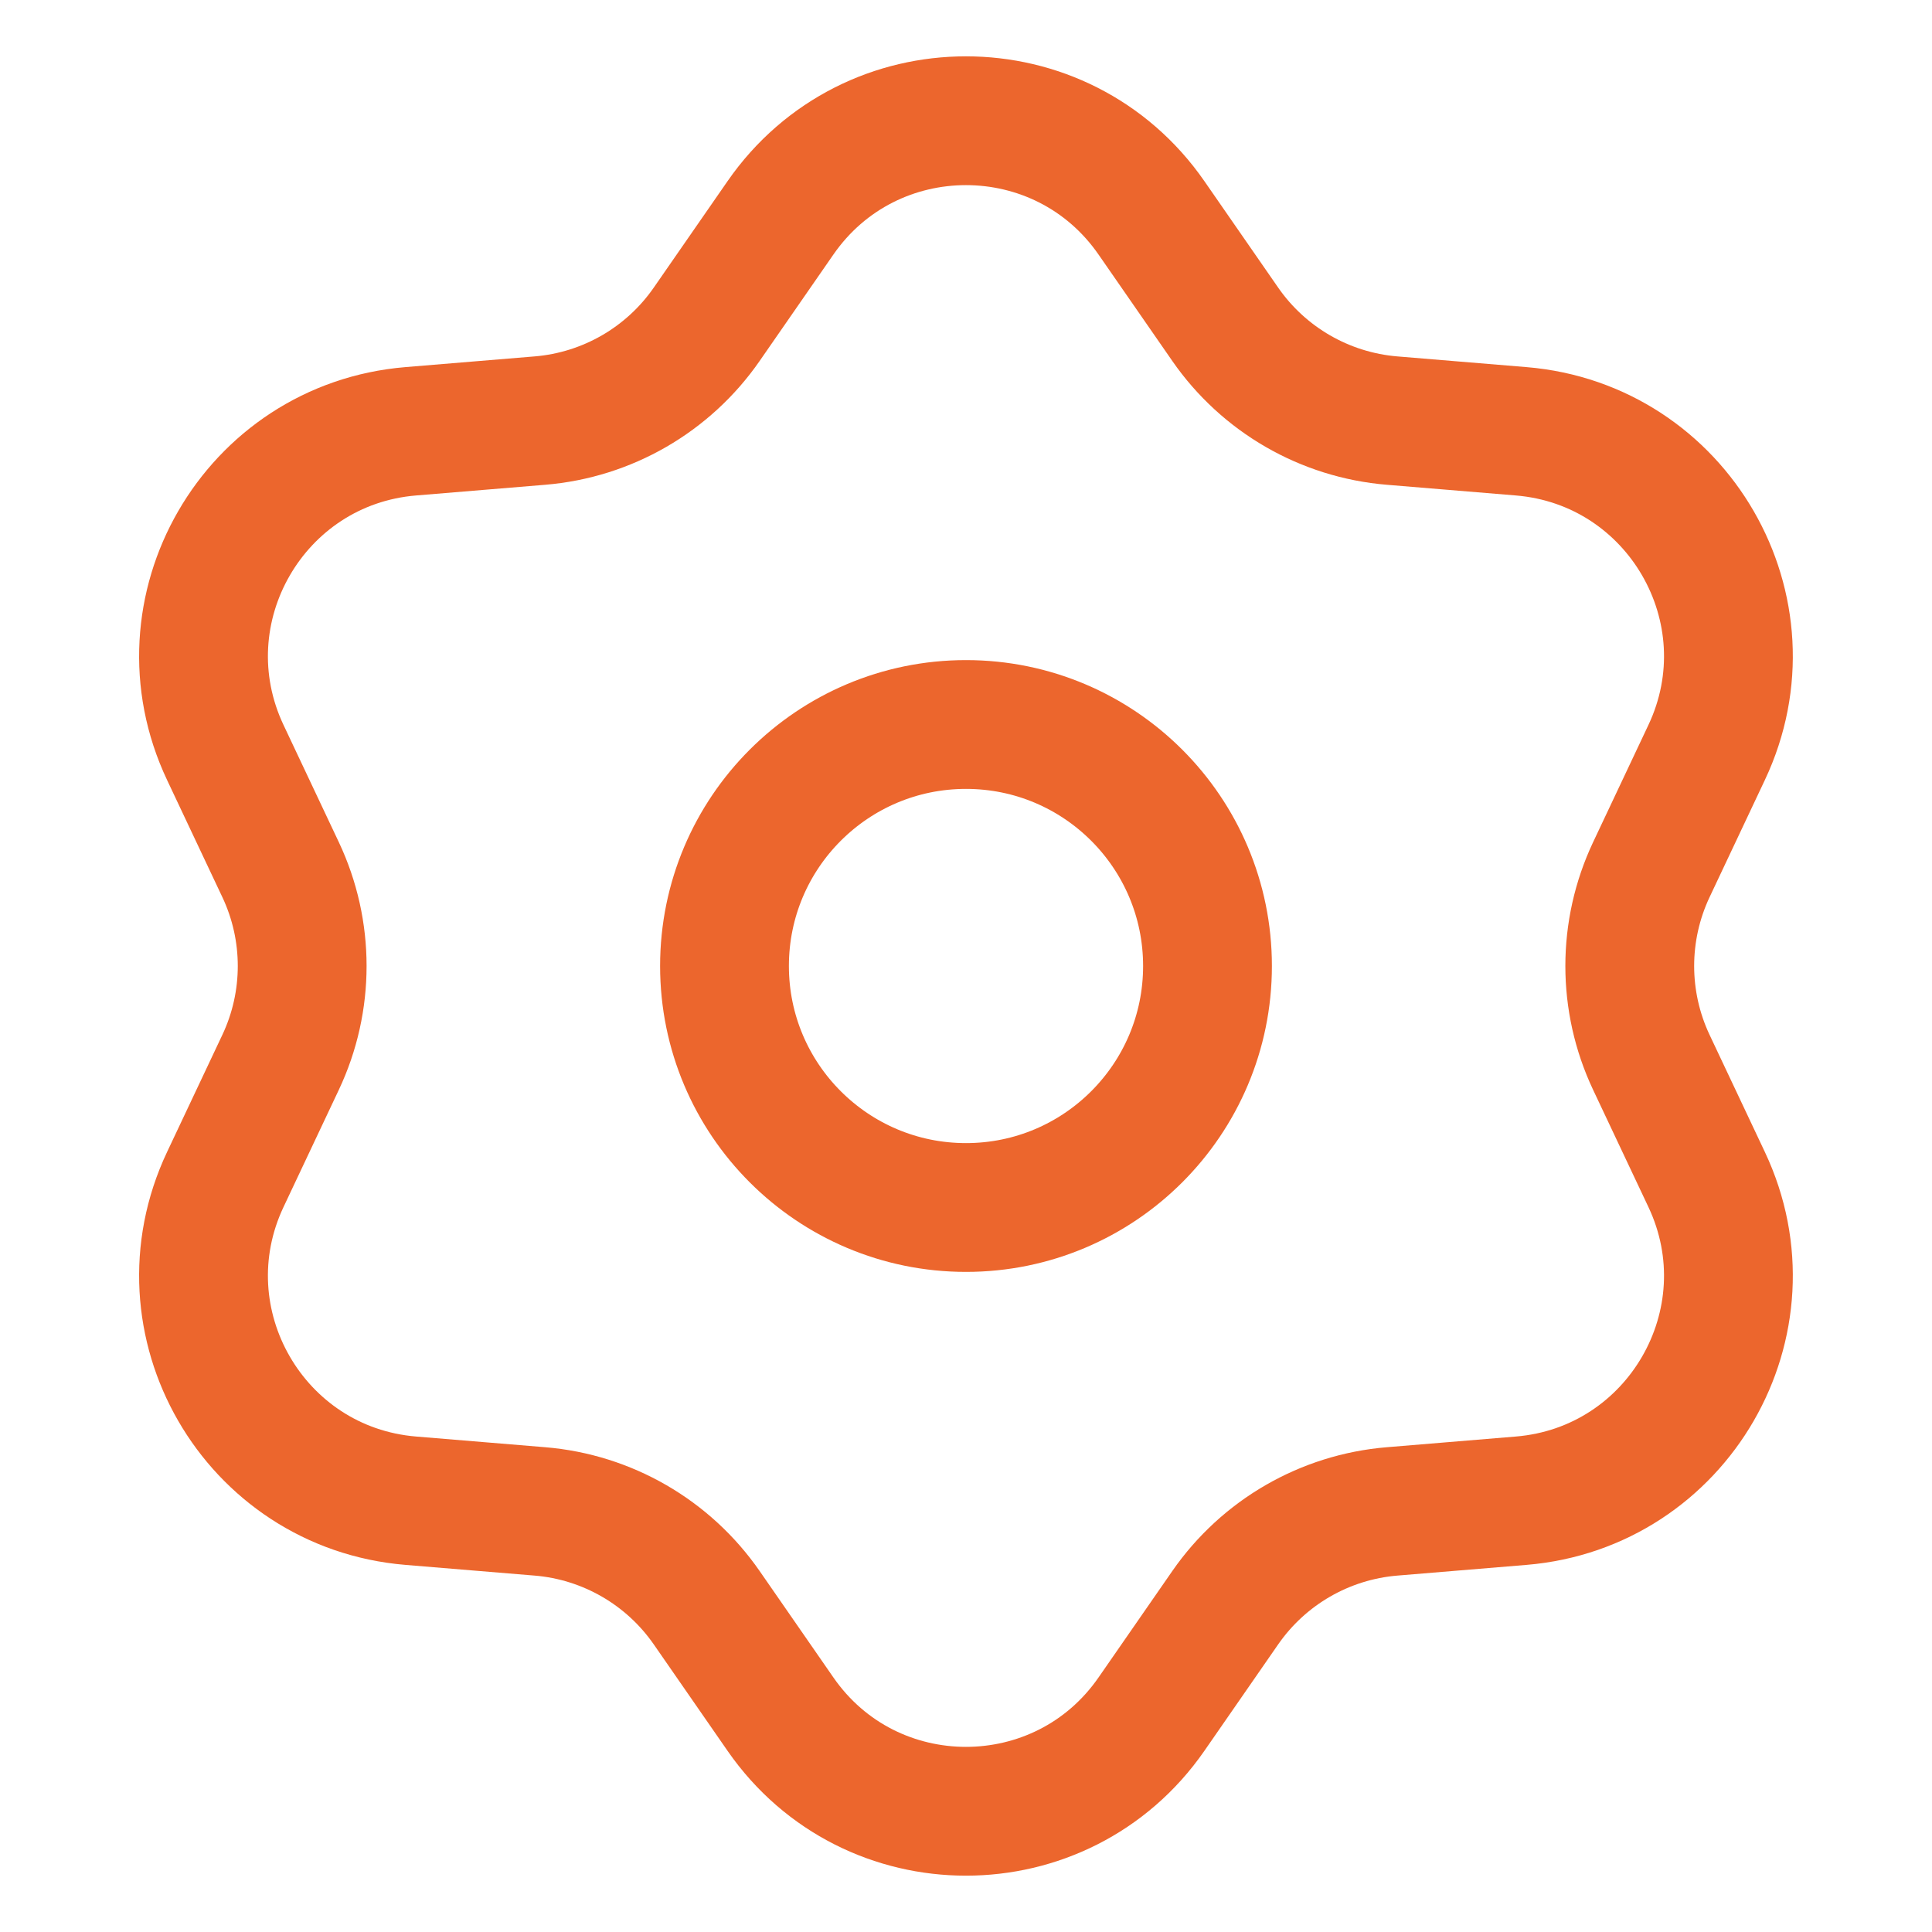
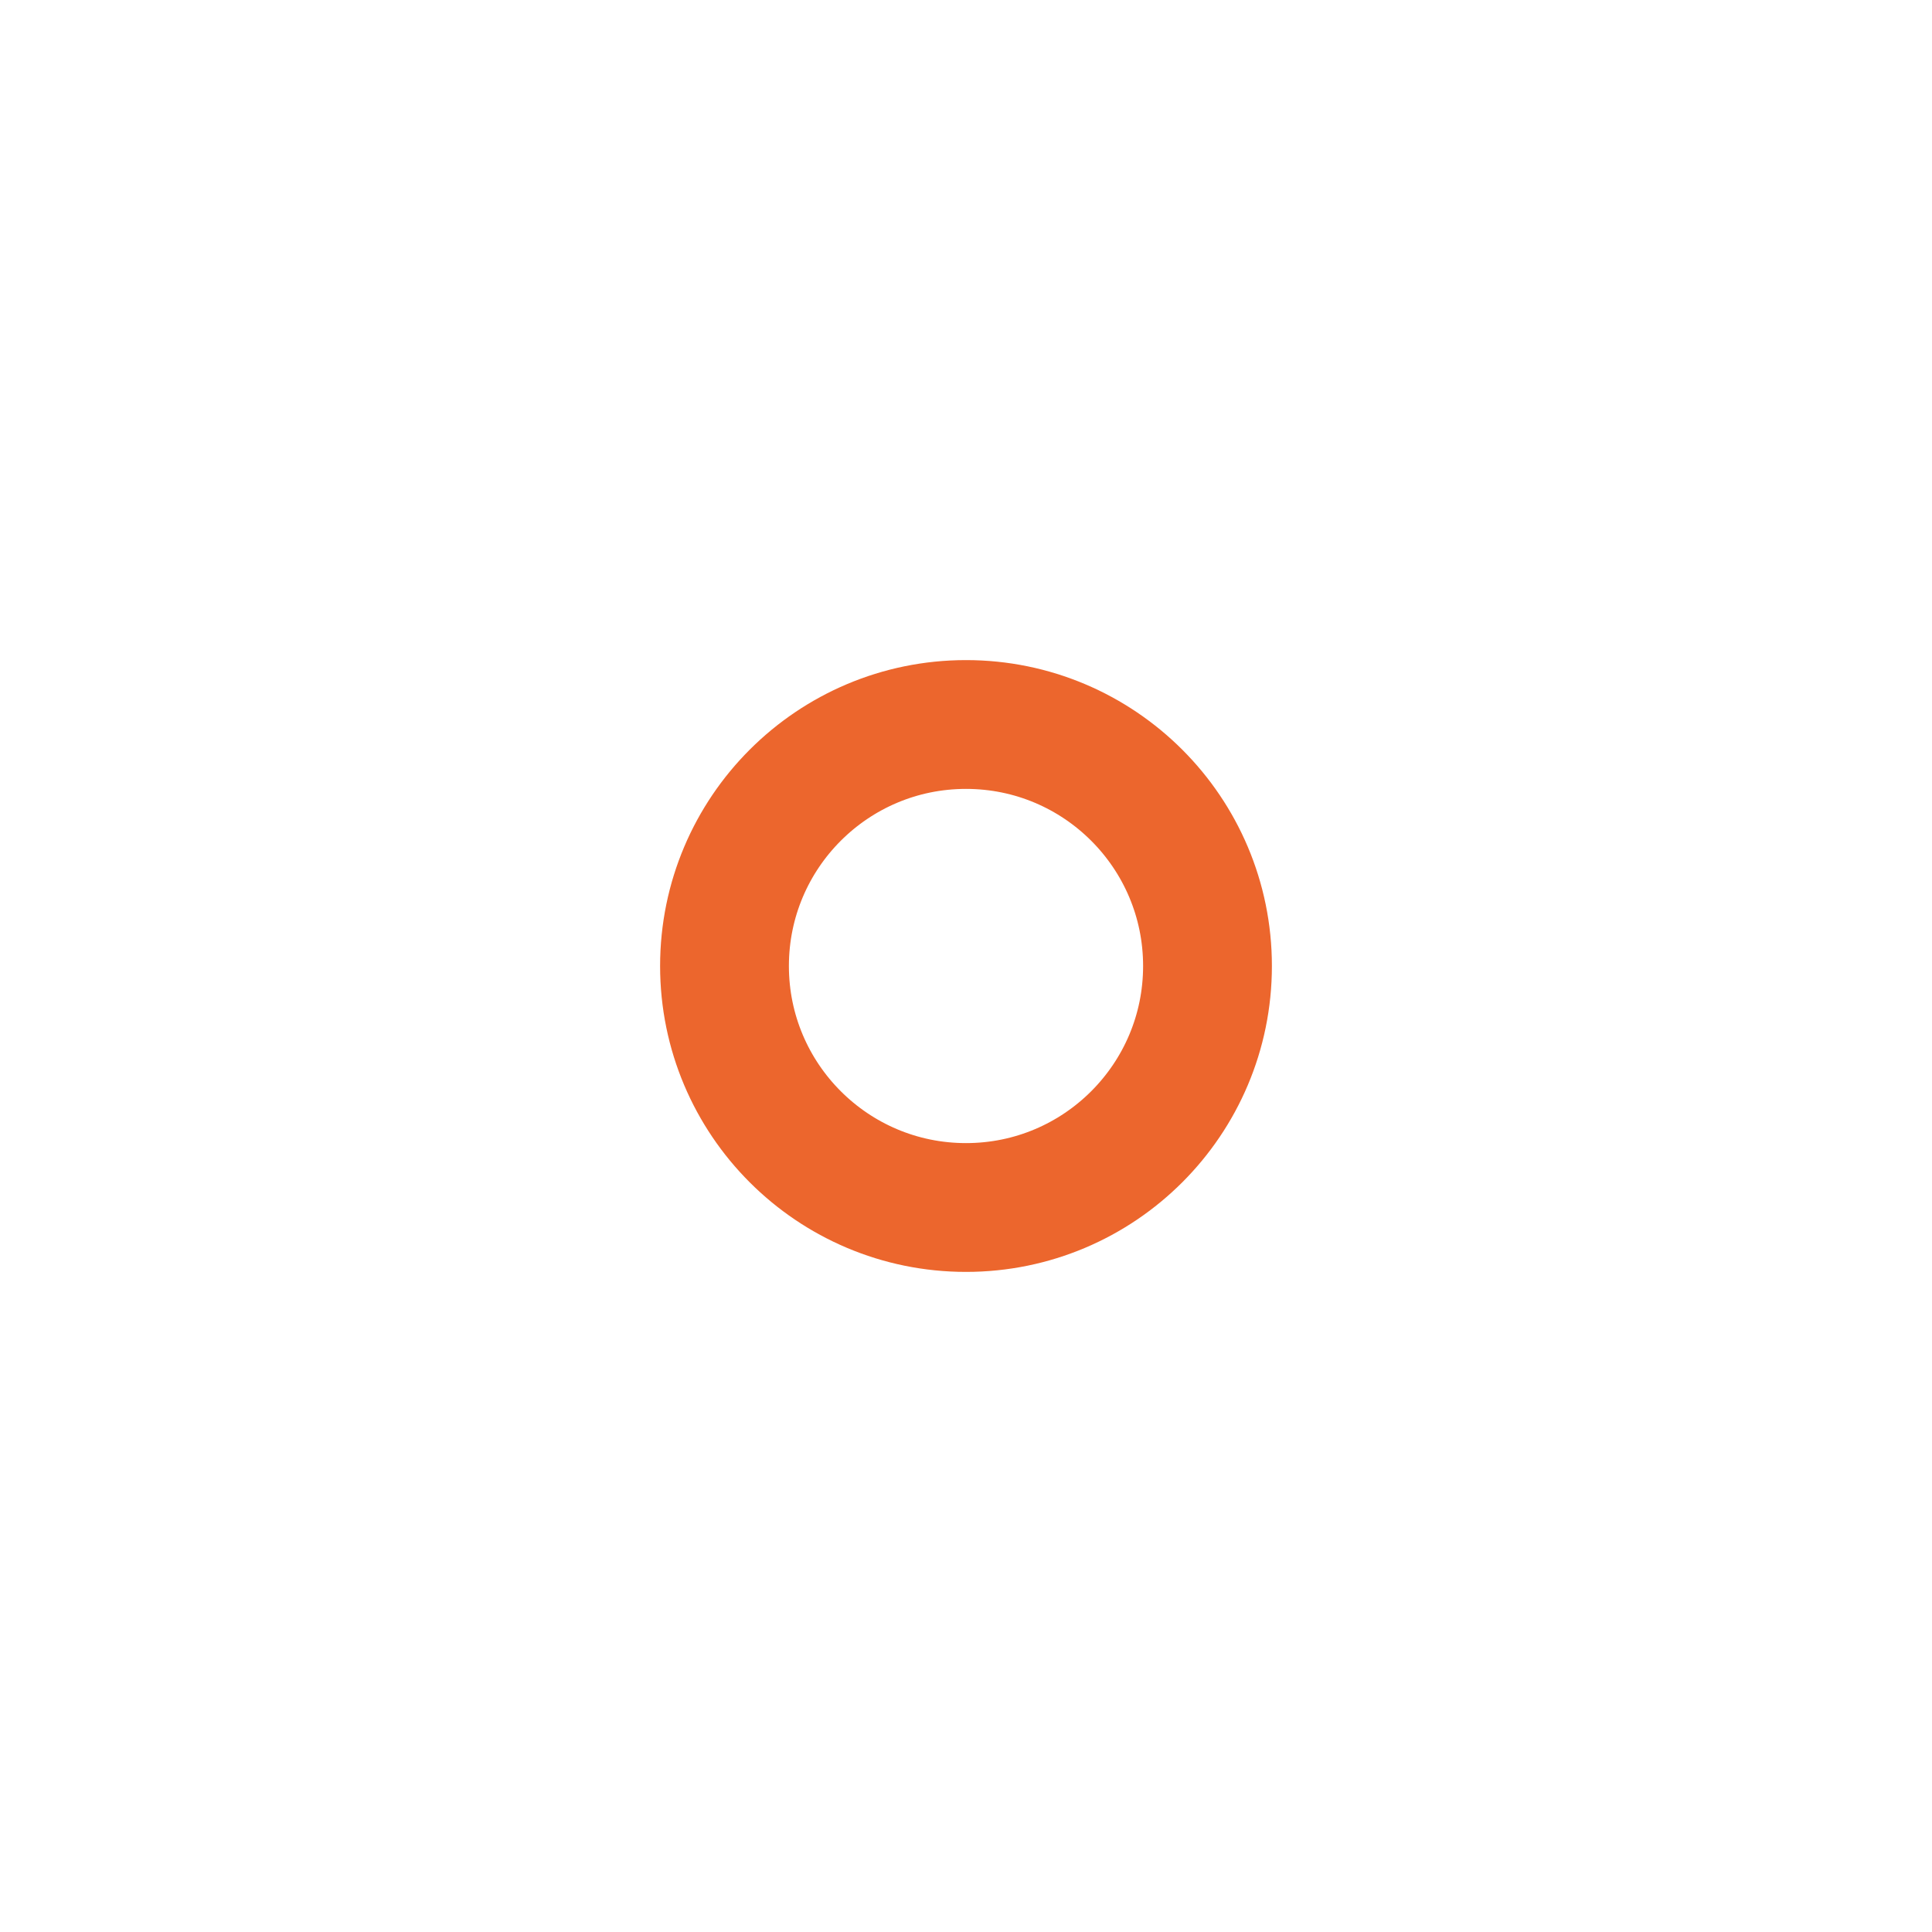
<svg xmlns="http://www.w3.org/2000/svg" width="30" height="30" viewBox="0 0 30 30" fill="none">
-   <path d="M12.119 3.383C13.513 1.372 16.486 1.372 17.88 3.383L19.025 5.035C19.622 5.896 20.573 6.445 21.617 6.531L23.62 6.697C26.058 6.899 27.545 9.474 26.5 11.686L25.642 13.504C25.195 14.451 25.195 15.549 25.642 16.496L26.5 18.314C27.545 20.526 26.058 23.101 23.62 23.303L21.617 23.469C20.573 23.555 19.622 24.104 19.025 24.965L17.88 26.617C16.486 28.628 13.513 28.628 12.119 26.617L10.974 24.965C10.377 24.104 9.427 23.555 8.383 23.469L6.379 23.303C3.941 23.101 2.454 20.526 3.499 18.314L4.357 16.496C4.804 15.549 4.804 14.451 4.357 13.504L3.499 11.686C2.454 9.474 3.941 6.899 6.379 6.697L8.383 6.531C9.427 6.445 10.377 5.896 10.974 5.035L12.119 3.383Z" stroke="#EC662D" stroke-width="2" />
  <path d="M18.75 15C18.75 17.071 17.071 18.75 15 18.75C12.929 18.75 11.25 17.071 11.25 15C11.25 12.929 12.929 11.25 15 11.25C17.071 11.25 18.75 12.929 18.75 15Z" stroke="#EC662D" stroke-width="2" />
</svg>